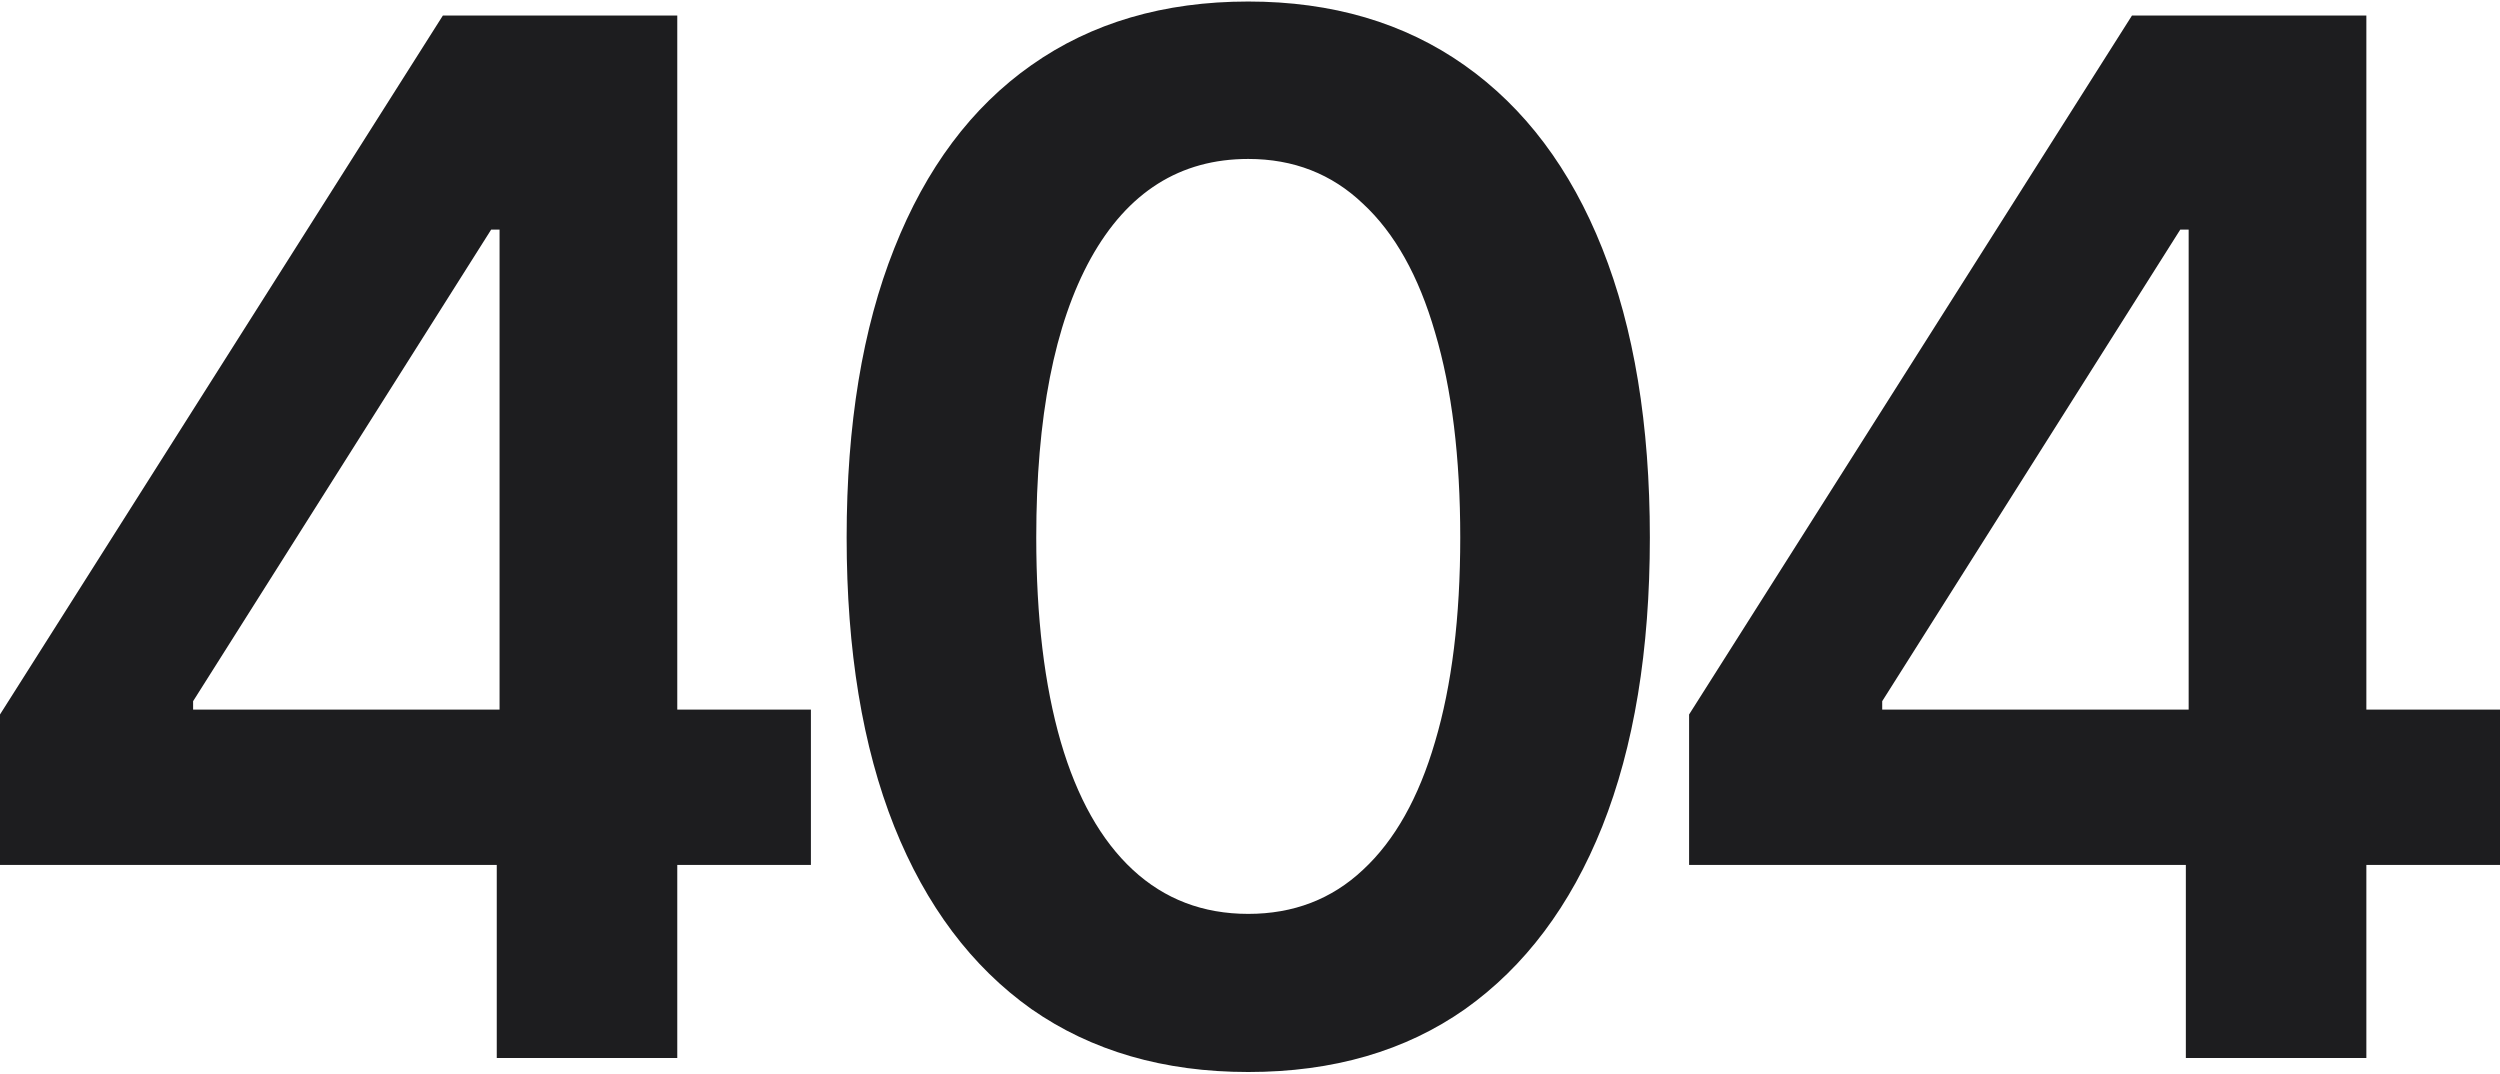
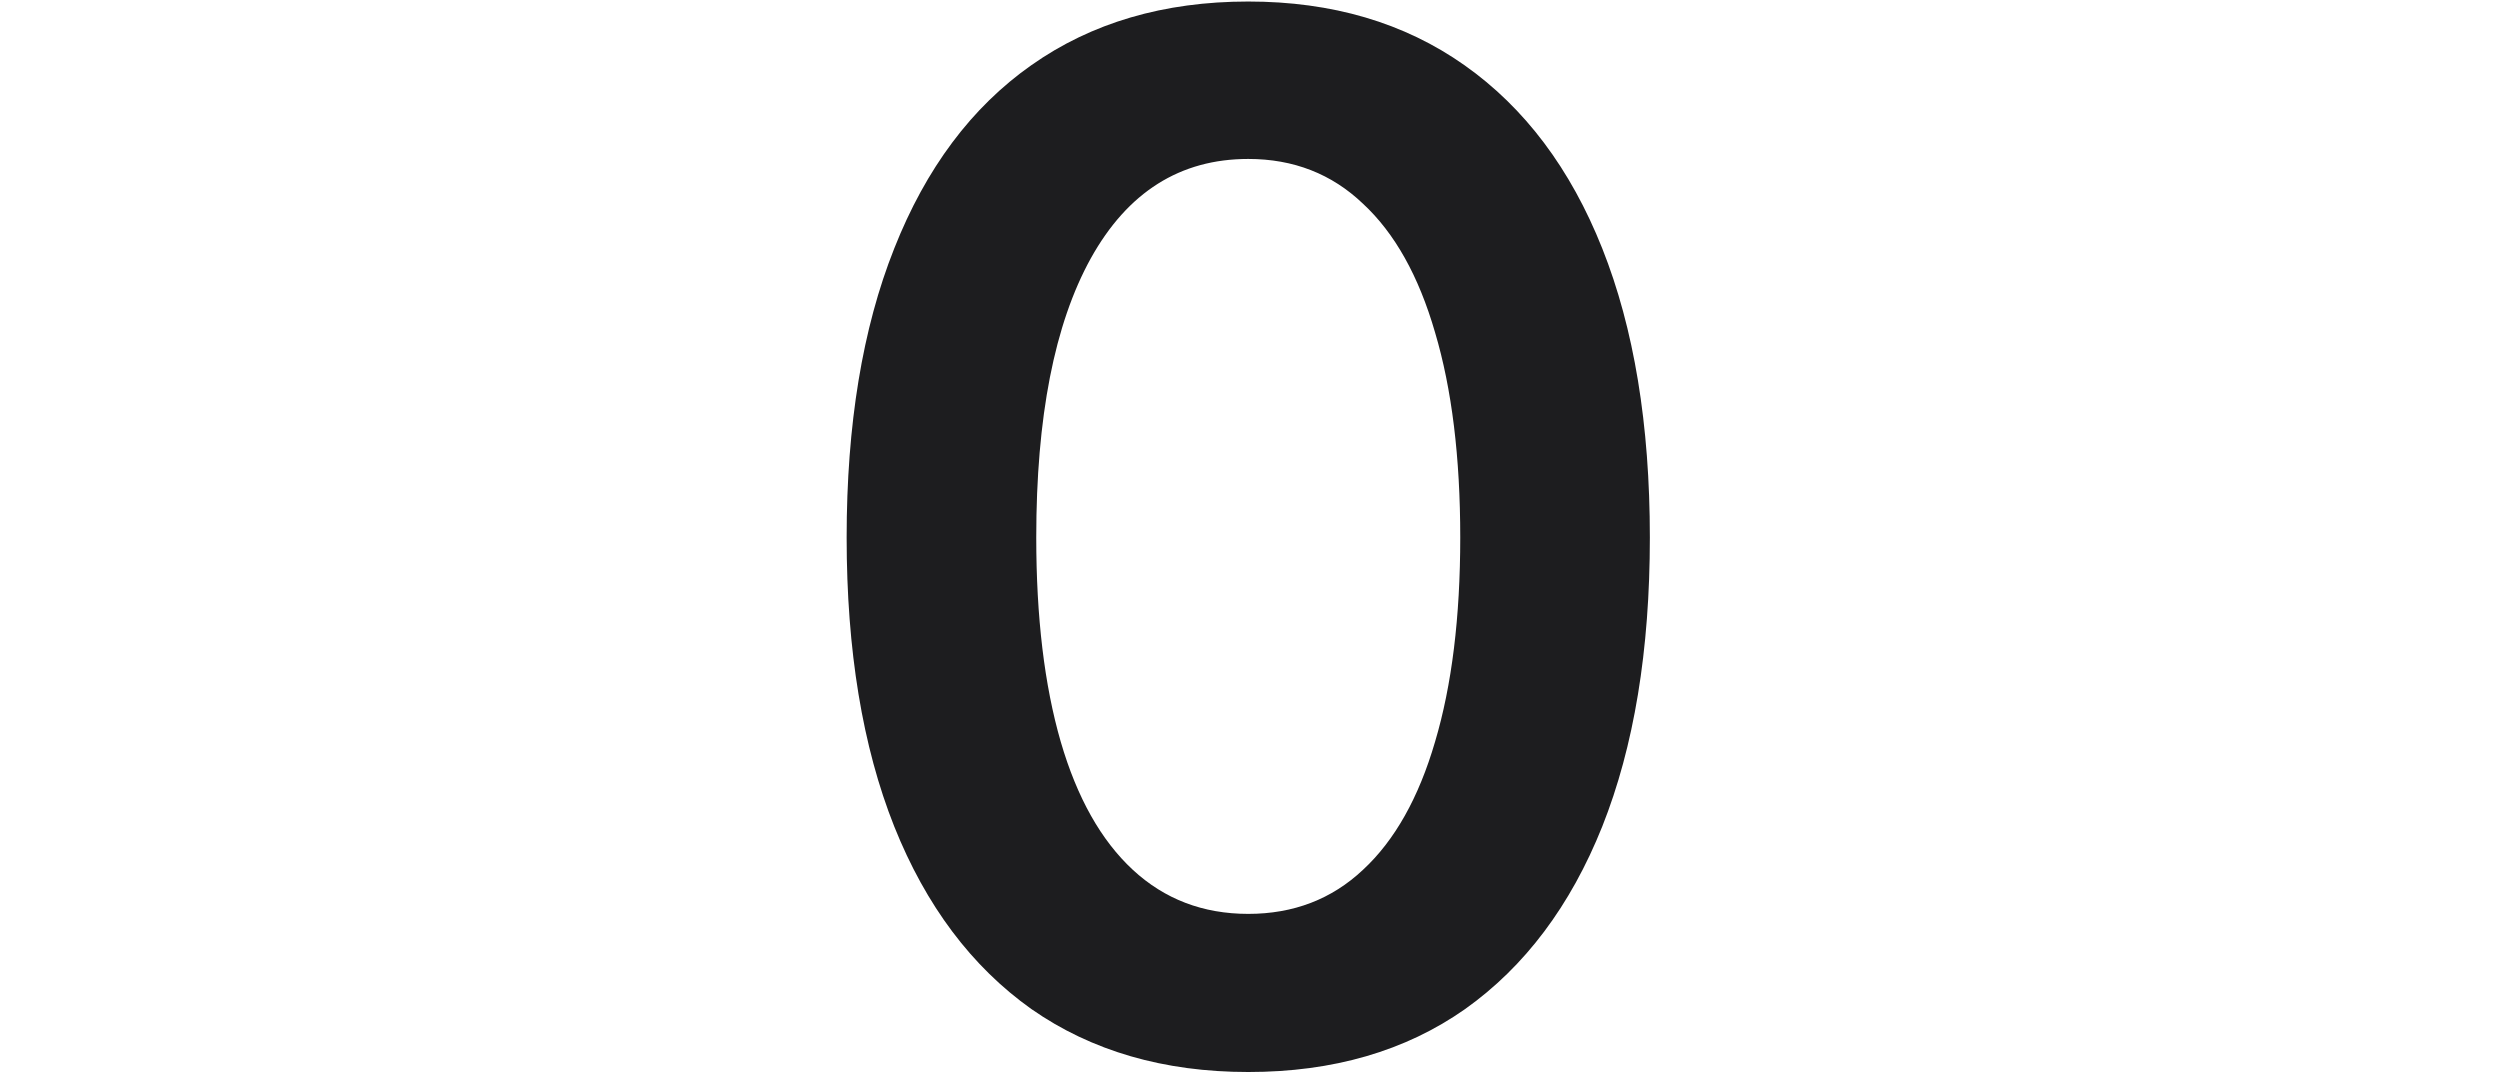
<svg xmlns="http://www.w3.org/2000/svg" width="1360" height="584" viewBox="0 0 1360 584" fill="none">
-   <path d="M0 470.509V388.676L240.93 8.441H308.679V124.91H267.192L105.05 381.445V386.012H441.133V470.509H0ZM270.237 575.558V445.769L271.759 408.849V8.441H368.436V575.558H270.237Z" fill="#1D1D1F" />
  <path d="M679.048 583.171C633.121 583.171 593.791 571.752 561.058 548.915C528.578 525.825 503.712 492.711 486.457 449.575C469.202 406.185 460.575 353.787 460.575 292.381C460.575 230.975 469.202 178.577 486.457 135.186C503.712 91.543 528.578 58.302 561.058 35.465C593.791 12.374 633.121 0.829 679.048 0.829C724.722 0.829 763.926 12.374 796.659 35.465C829.392 58.556 854.385 91.796 871.64 135.186C888.894 178.577 897.522 230.975 897.522 292.381C897.522 353.787 888.894 406.185 871.64 449.575C854.385 492.711 829.518 525.825 797.039 548.915C764.56 571.752 725.23 583.171 679.048 583.171ZM679.048 497.152C703.662 497.152 724.469 489.159 741.469 473.173C758.724 457.187 771.792 433.97 780.673 403.52C789.808 372.817 794.375 335.771 794.375 292.381C794.375 248.737 789.808 211.563 780.673 180.86C771.792 150.157 758.724 126.813 741.469 110.827C724.469 94.587 703.662 86.468 679.048 86.468C642.002 86.468 613.456 104.483 593.41 140.515C573.618 176.293 563.722 226.915 563.722 292.381C563.722 335.771 568.162 372.817 577.044 403.52C585.925 433.97 598.992 457.187 616.247 473.173C633.501 489.159 654.435 497.152 679.048 497.152Z" fill="#1D1D1F" />
-   <path d="M918.867 470.509V388.676L1159.8 8.441H1227.55V124.91H1186.06L1023.92 381.445V386.012H1360V470.509H918.867ZM1189.1 575.558V445.769L1190.63 408.849V8.441H1287.3V575.558H1189.1Z" fill="#1D1D1F" />
</svg>